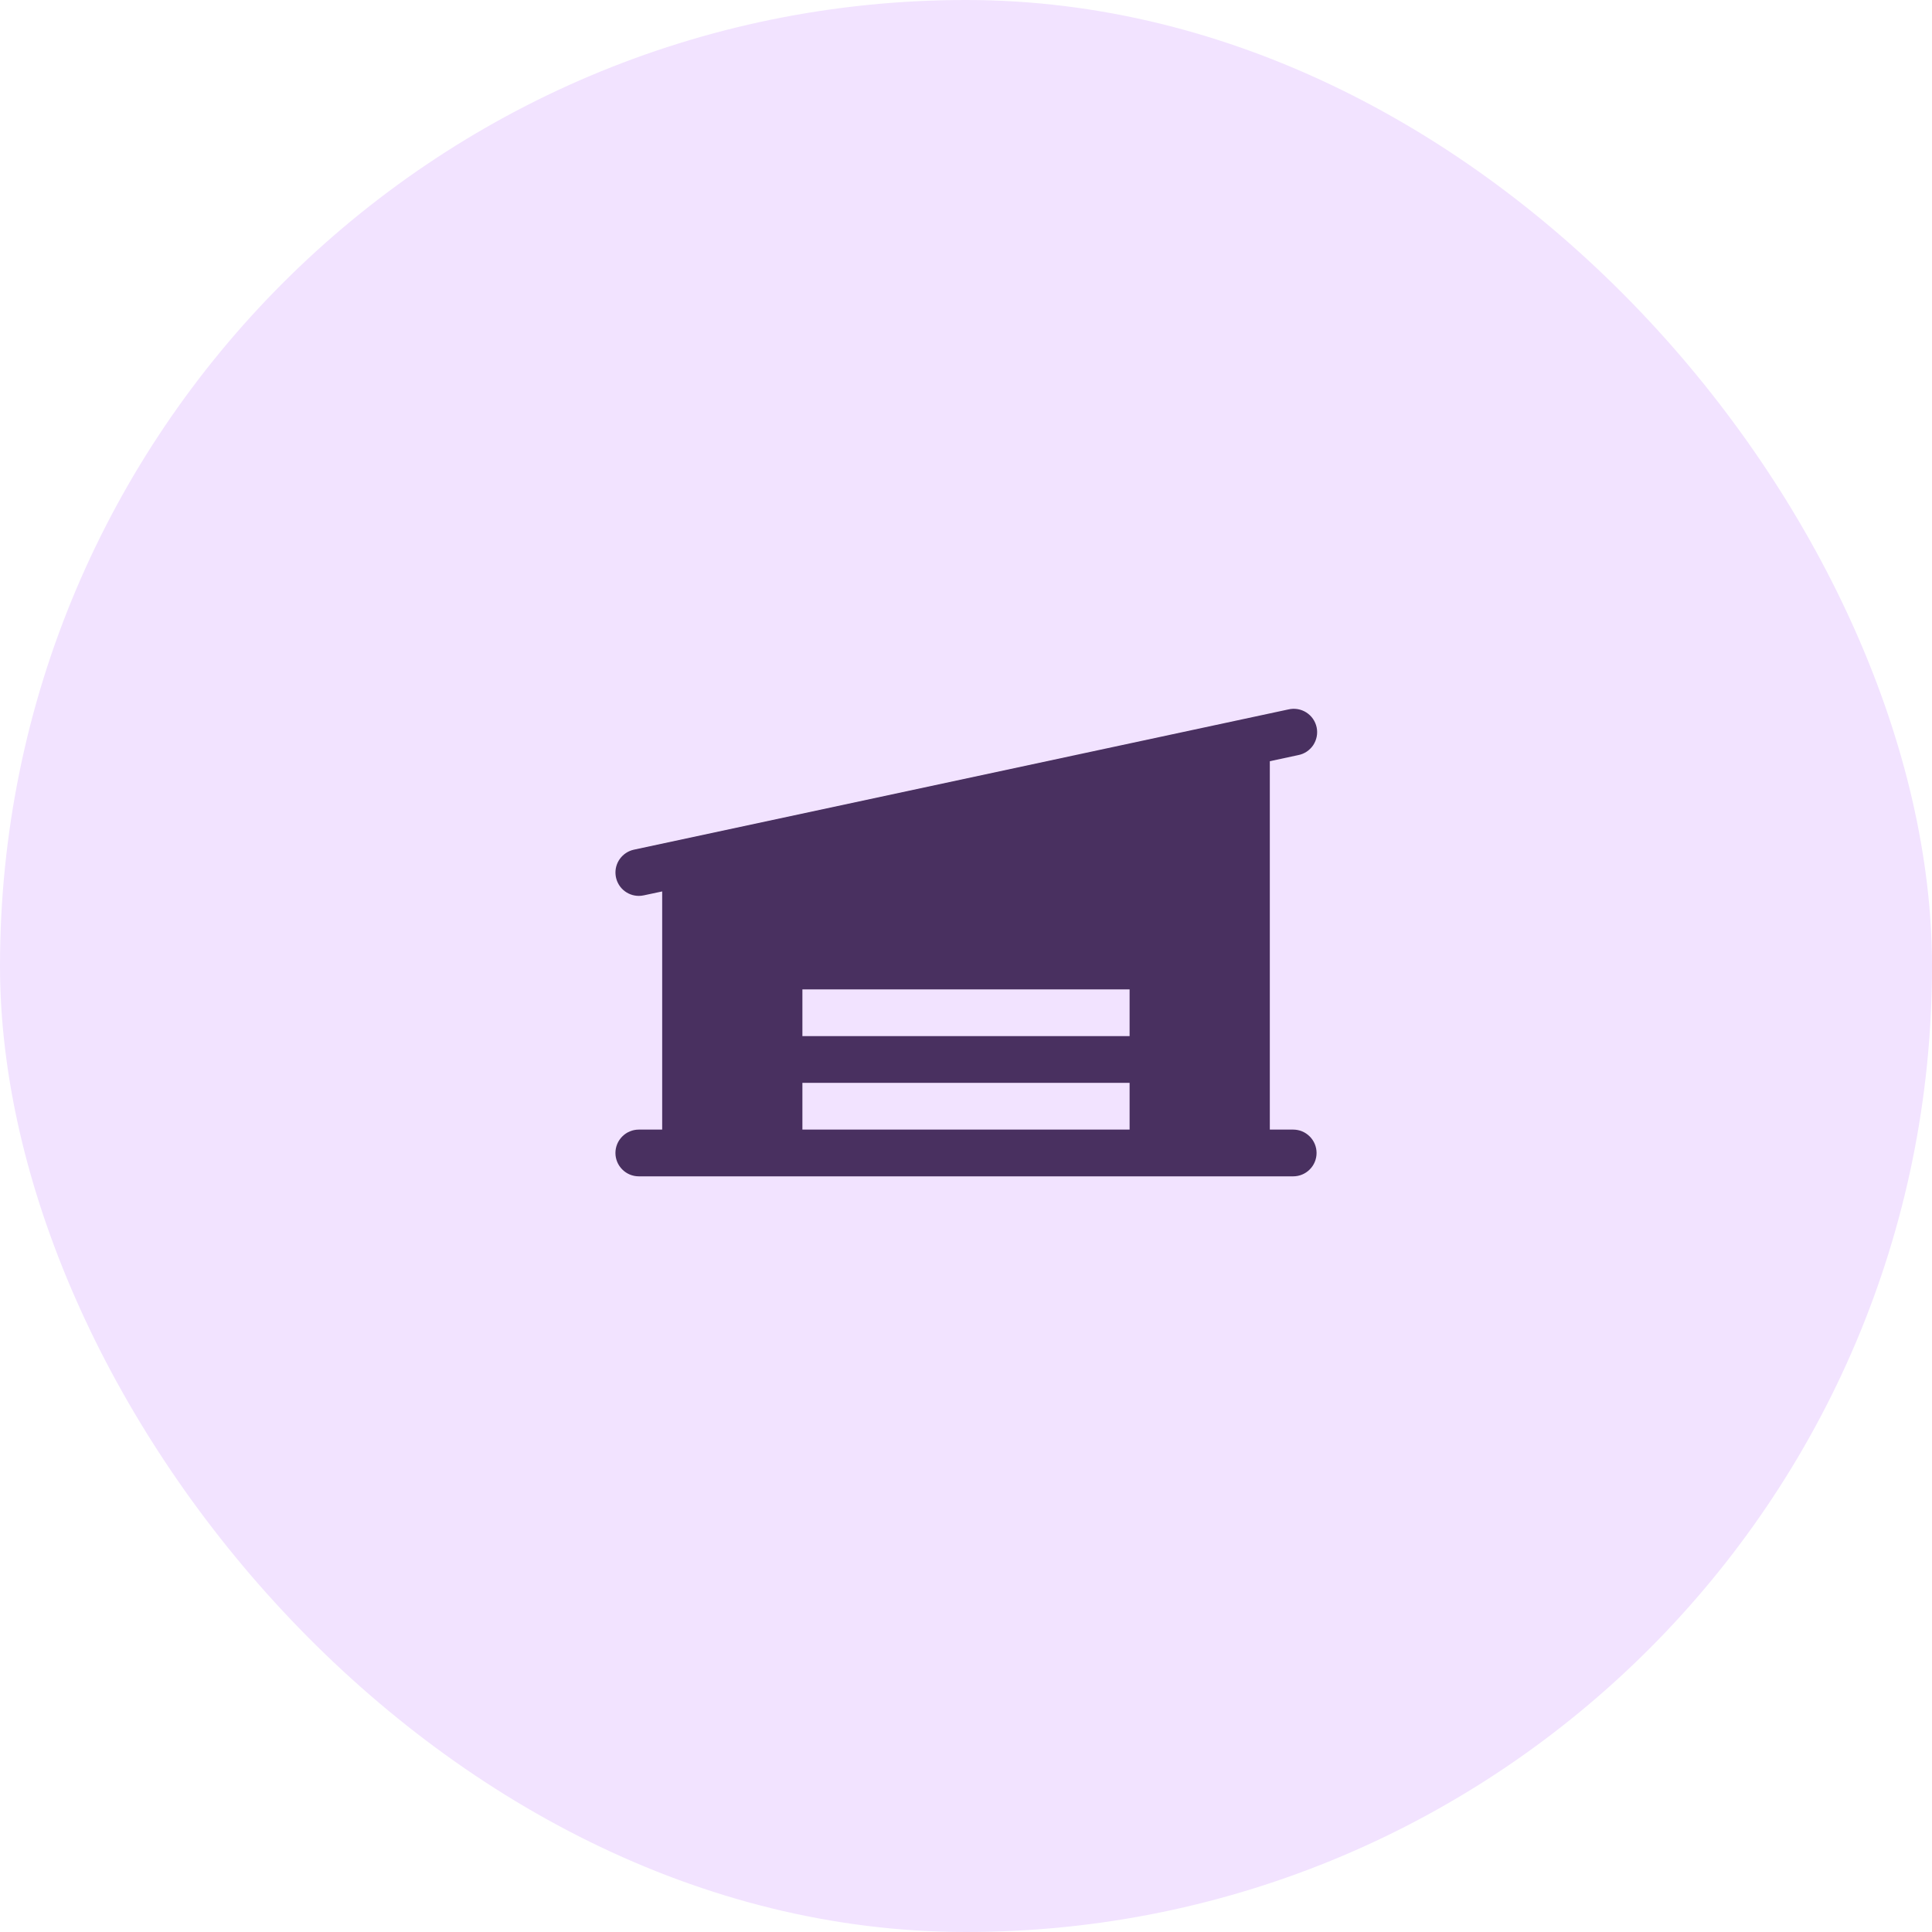
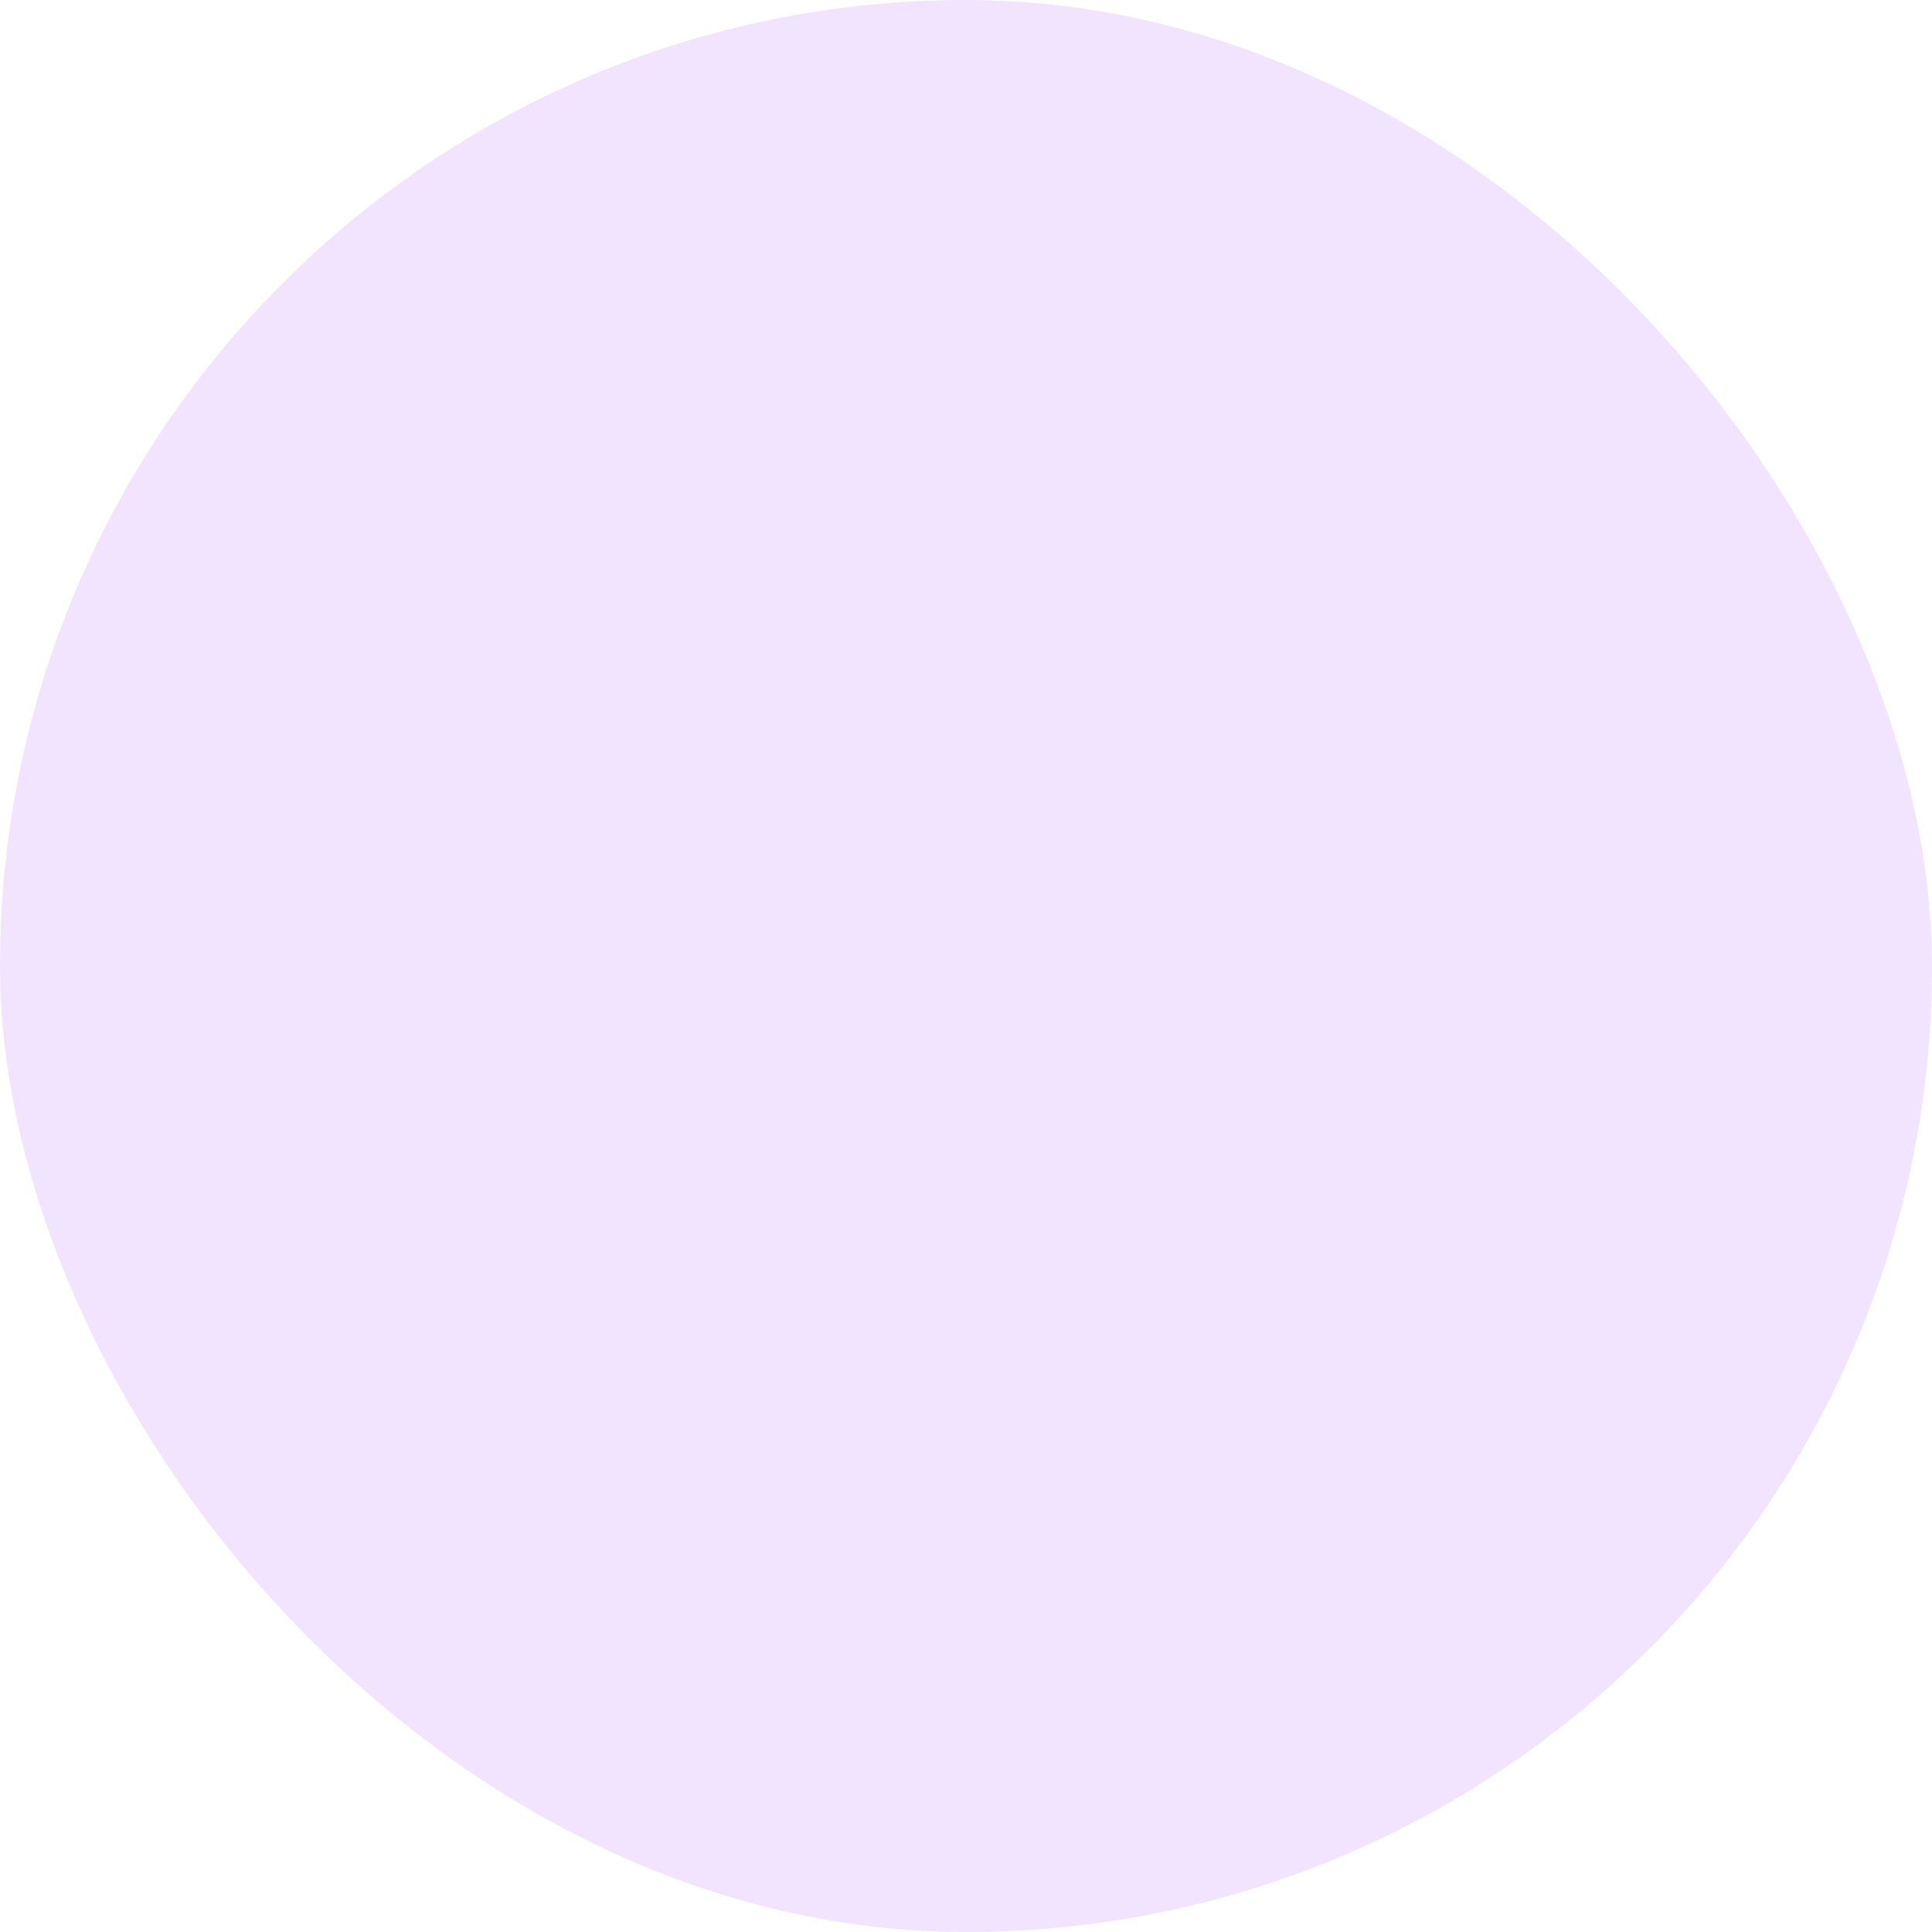
<svg xmlns="http://www.w3.org/2000/svg" width="62" height="62" viewBox="0 0 62 62" fill="none">
  <rect width="62" height="62" rx="31" fill="#F2E3FF" />
-   <path d="M41.5 36.25H40.75V24.428L41.657 24.233C41.755 24.215 41.849 24.177 41.932 24.122C42.016 24.066 42.087 23.995 42.143 23.912C42.198 23.828 42.236 23.735 42.255 23.636C42.274 23.538 42.273 23.437 42.252 23.339C42.231 23.241 42.19 23.148 42.133 23.066C42.076 22.984 42.002 22.915 41.918 22.861C41.833 22.808 41.738 22.772 41.64 22.756C41.541 22.74 41.44 22.744 41.343 22.767L20.343 27.267C20.162 27.306 20.002 27.411 19.893 27.561C19.785 27.71 19.735 27.895 19.755 28.079C19.774 28.263 19.861 28.434 19.999 28.558C20.136 28.681 20.315 28.75 20.5 28.75C20.553 28.75 20.606 28.744 20.658 28.733L21.25 28.607V36.25H20.5C20.301 36.25 20.11 36.329 19.97 36.47C19.829 36.61 19.75 36.801 19.75 37C19.75 37.199 19.829 37.39 19.97 37.53C20.11 37.671 20.301 37.75 20.5 37.75H41.5C41.699 37.75 41.89 37.671 42.03 37.53C42.171 37.39 42.25 37.199 42.25 37C42.25 36.801 42.171 36.61 42.03 36.47C41.89 36.329 41.699 36.25 41.5 36.25ZM36.25 36.25H25.75V34.75H36.25V36.25ZM36.25 33.25H25.75V31.75H36.25V33.25Z" fill="#493060" />
</svg>